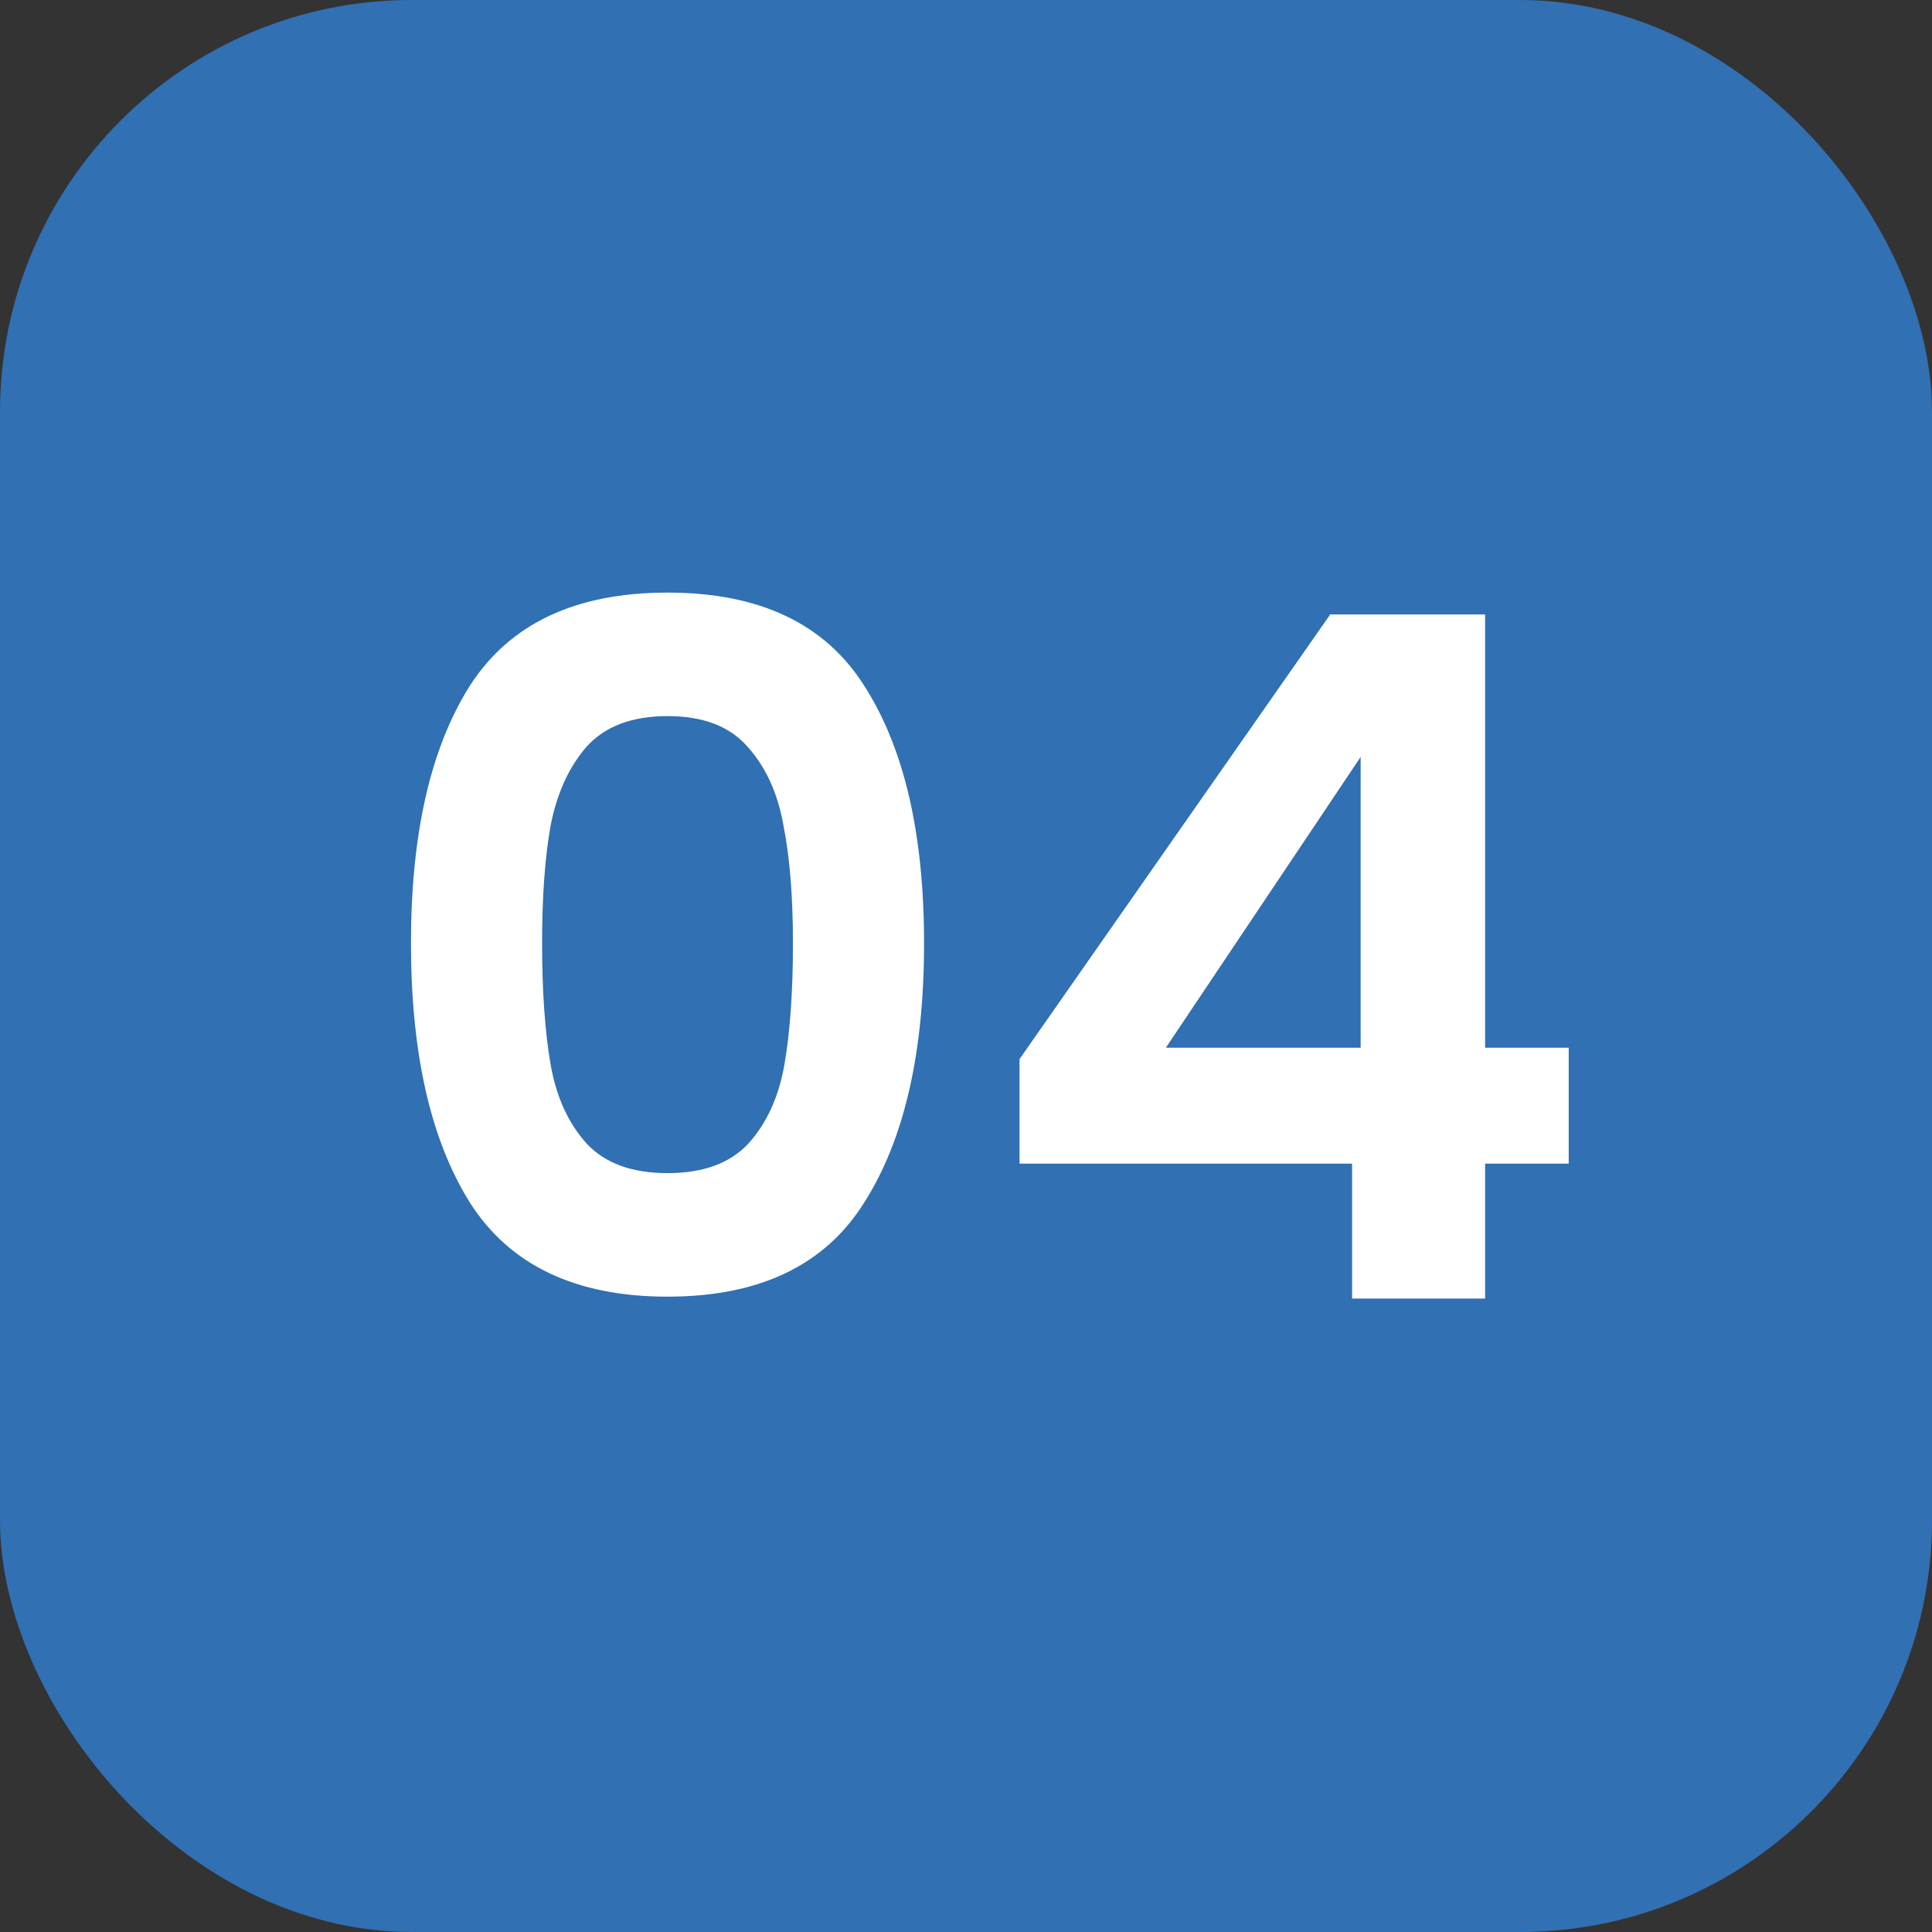
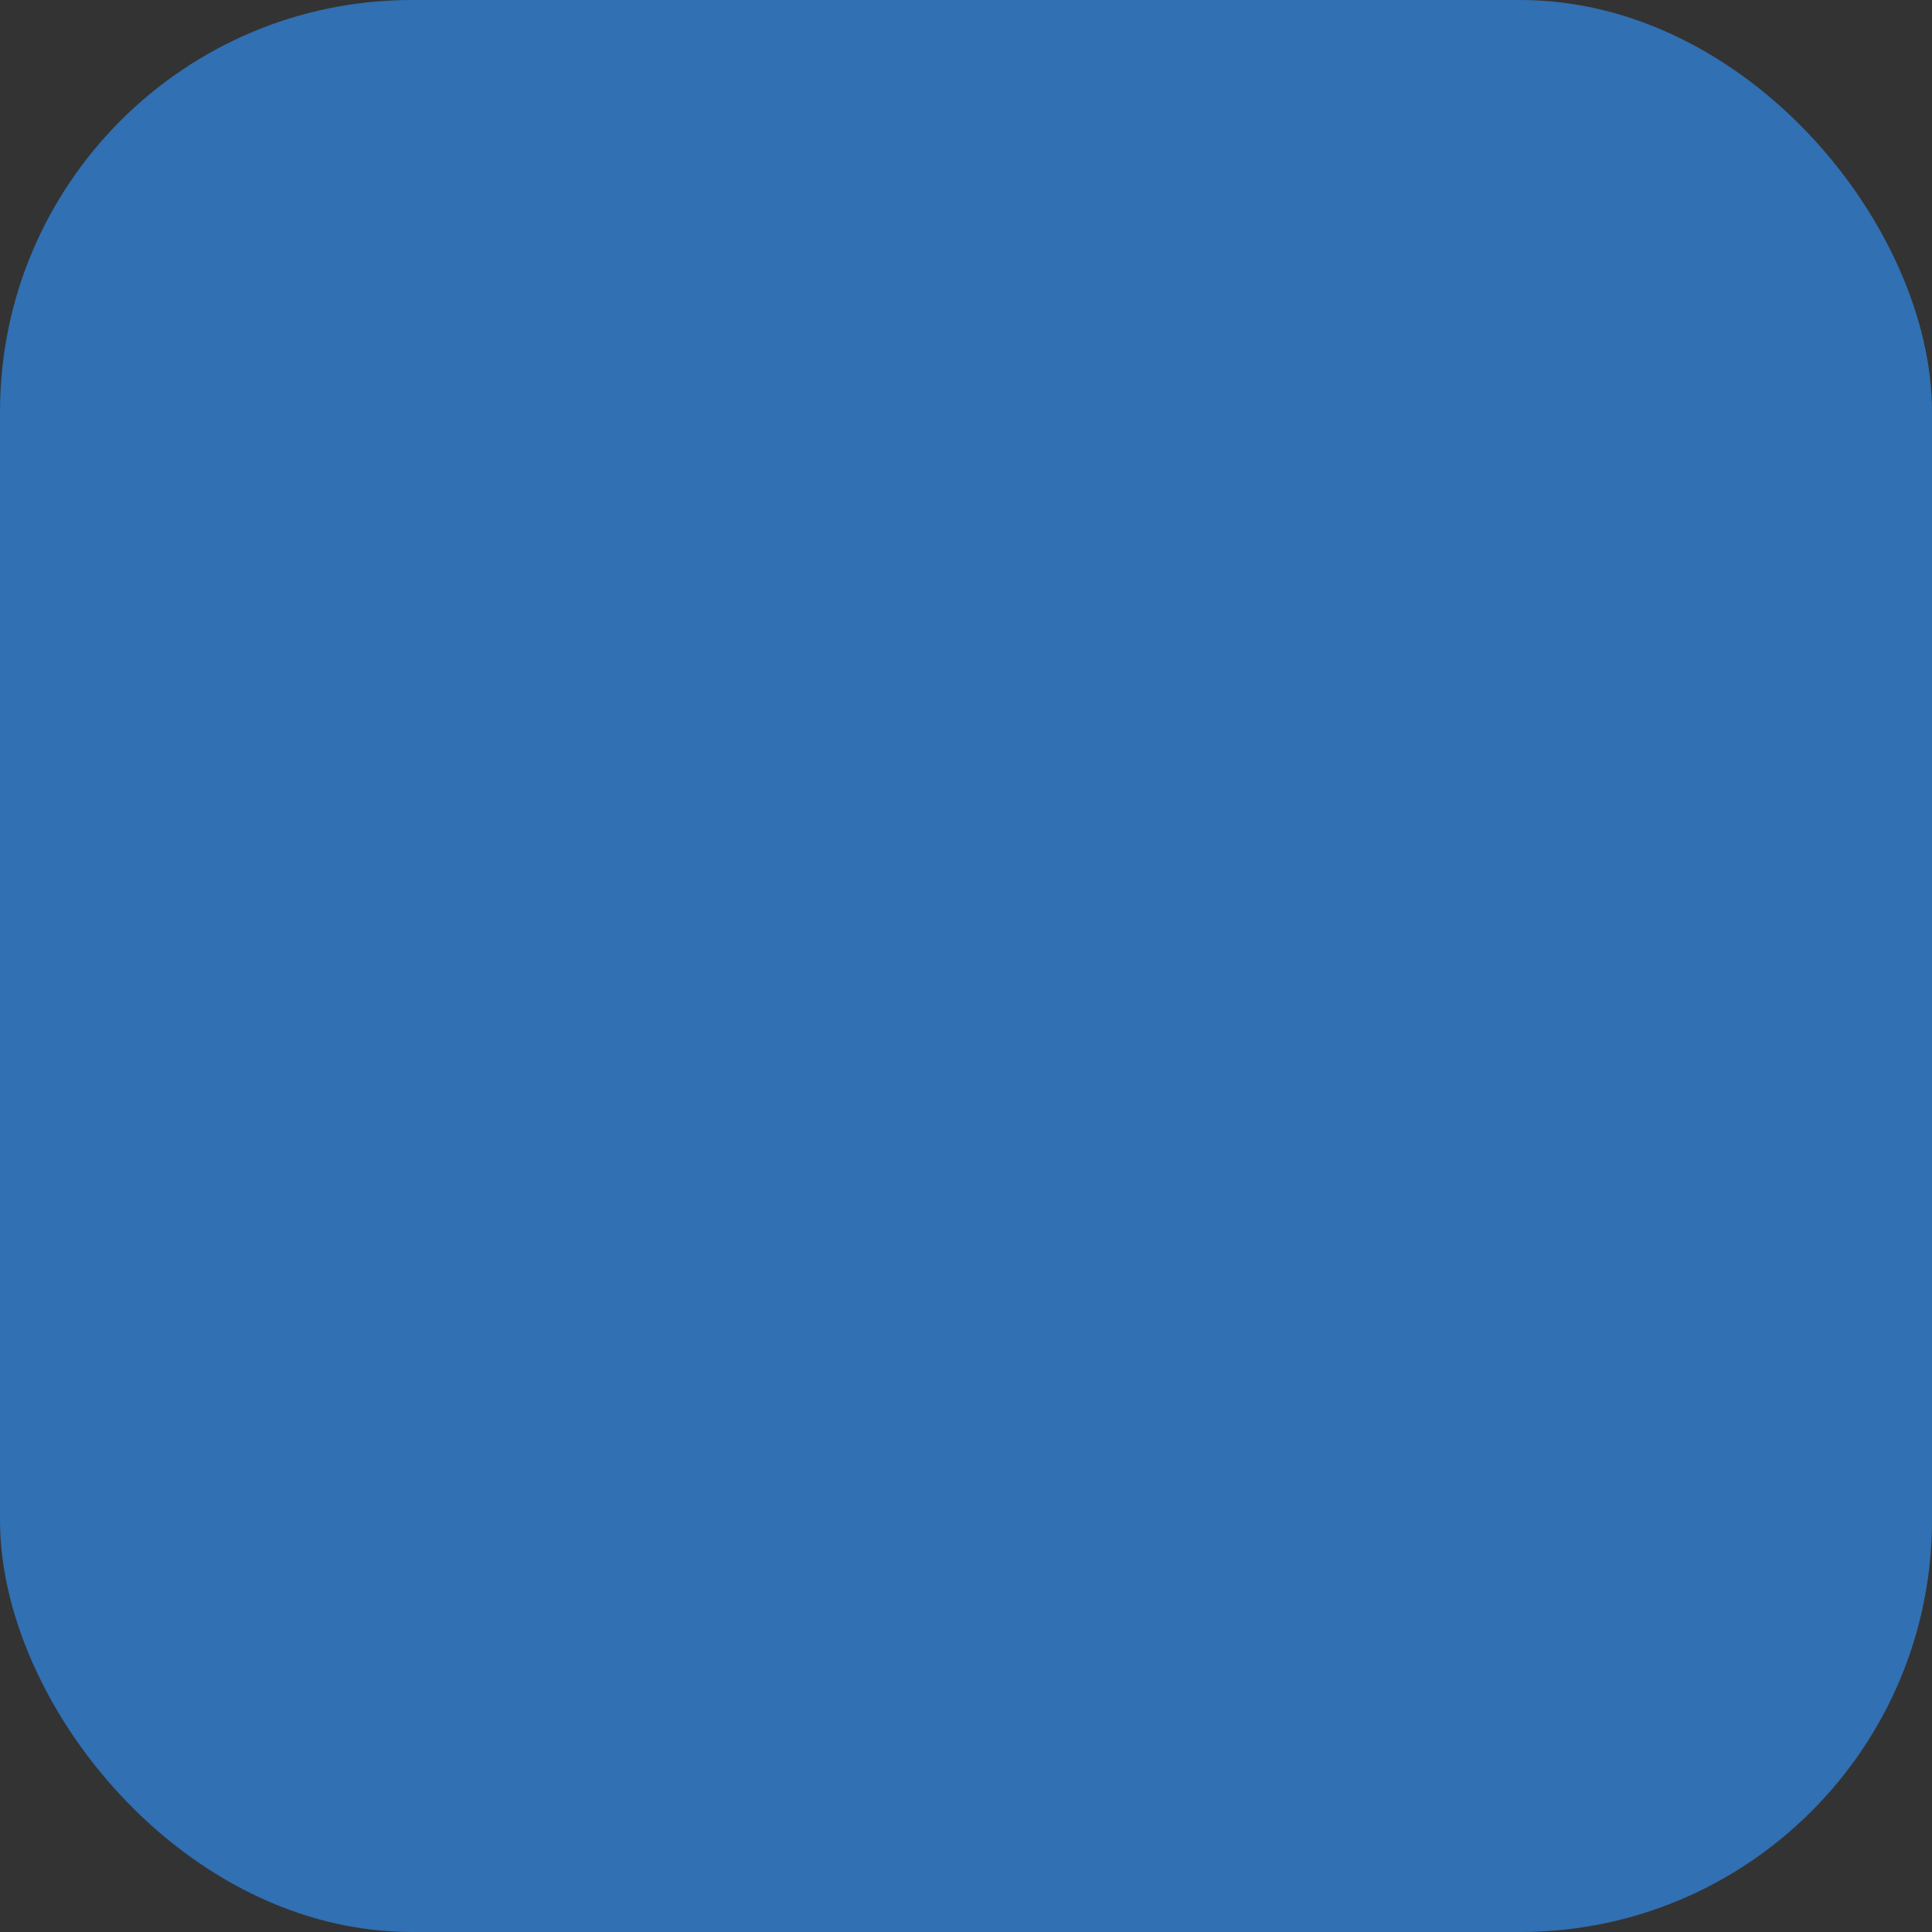
<svg xmlns="http://www.w3.org/2000/svg" width="61" height="61" viewBox="0 0 61 61" fill="none">
  <rect x="0" y="0" width="61" height="61" fill="#333333" stroke="none" />
  <rect width="61" height="61" rx="13" fill="#3070B3" />
-   <path d="M12.976 29.78C12.976 26.32 13.596 23.61 14.836 21.65C16.096 19.69 18.176 18.71 21.076 18.71C23.976 18.71 26.046 19.69 27.286 21.65C28.546 23.61 29.176 26.32 29.176 29.78C29.176 33.26 28.546 35.99 27.286 37.97C26.046 39.95 23.976 40.94 21.076 40.94C18.176 40.94 16.096 39.95 14.836 37.97C13.596 35.99 12.976 33.26 12.976 29.78ZM25.036 29.78C25.036 28.3 24.936 27.06 24.736 26.06C24.556 25.04 24.176 24.21 23.596 23.57C23.036 22.93 22.196 22.61 21.076 22.61C19.956 22.61 19.106 22.93 18.526 23.57C17.966 24.21 17.586 25.04 17.386 26.06C17.206 27.06 17.116 28.3 17.116 29.78C17.116 31.3 17.206 32.58 17.386 33.62C17.566 34.64 17.946 35.47 18.526 36.11C19.106 36.73 19.956 37.04 21.076 37.04C22.196 37.04 23.046 36.73 23.626 36.11C24.206 35.47 24.586 34.64 24.766 33.62C24.946 32.58 25.036 31.3 25.036 29.78ZM32.19 36.74V33.44L42 19.4H46.89V33.08H49.53V36.74H46.89V41H42.69V36.74H32.19ZM42.96 23.9L36.81 33.08H42.96V23.9Z" fill="white" />
</svg>